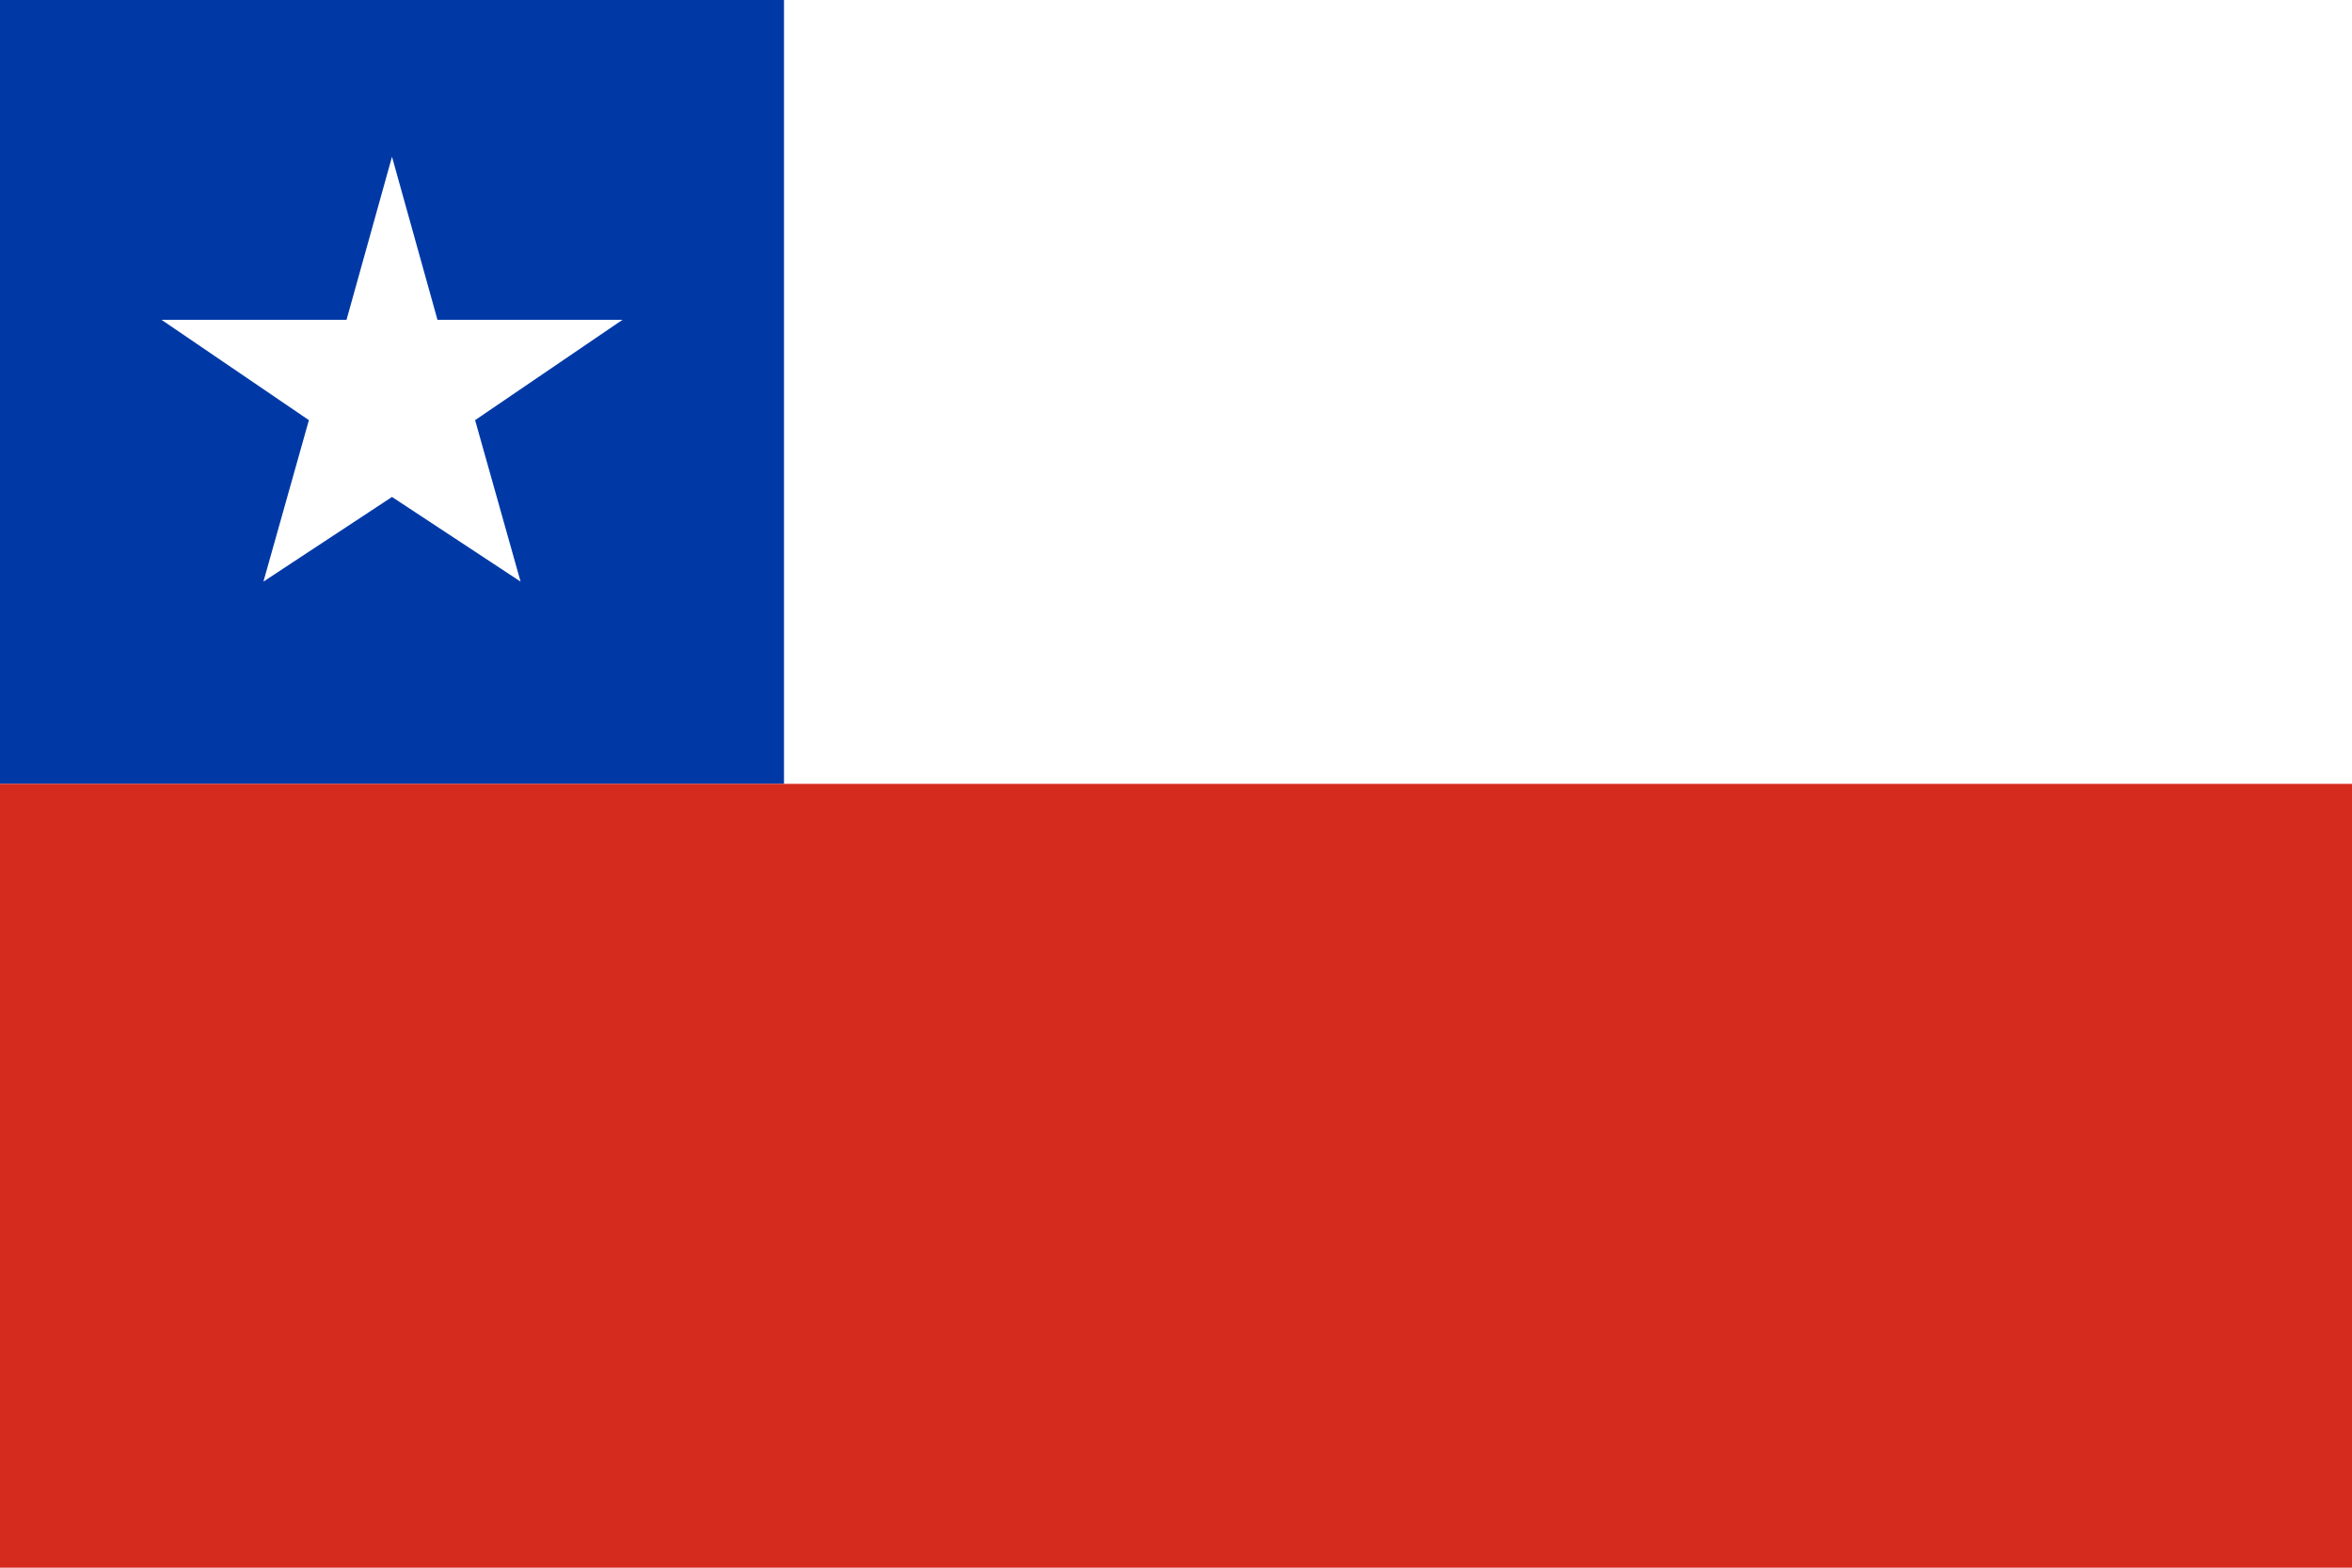
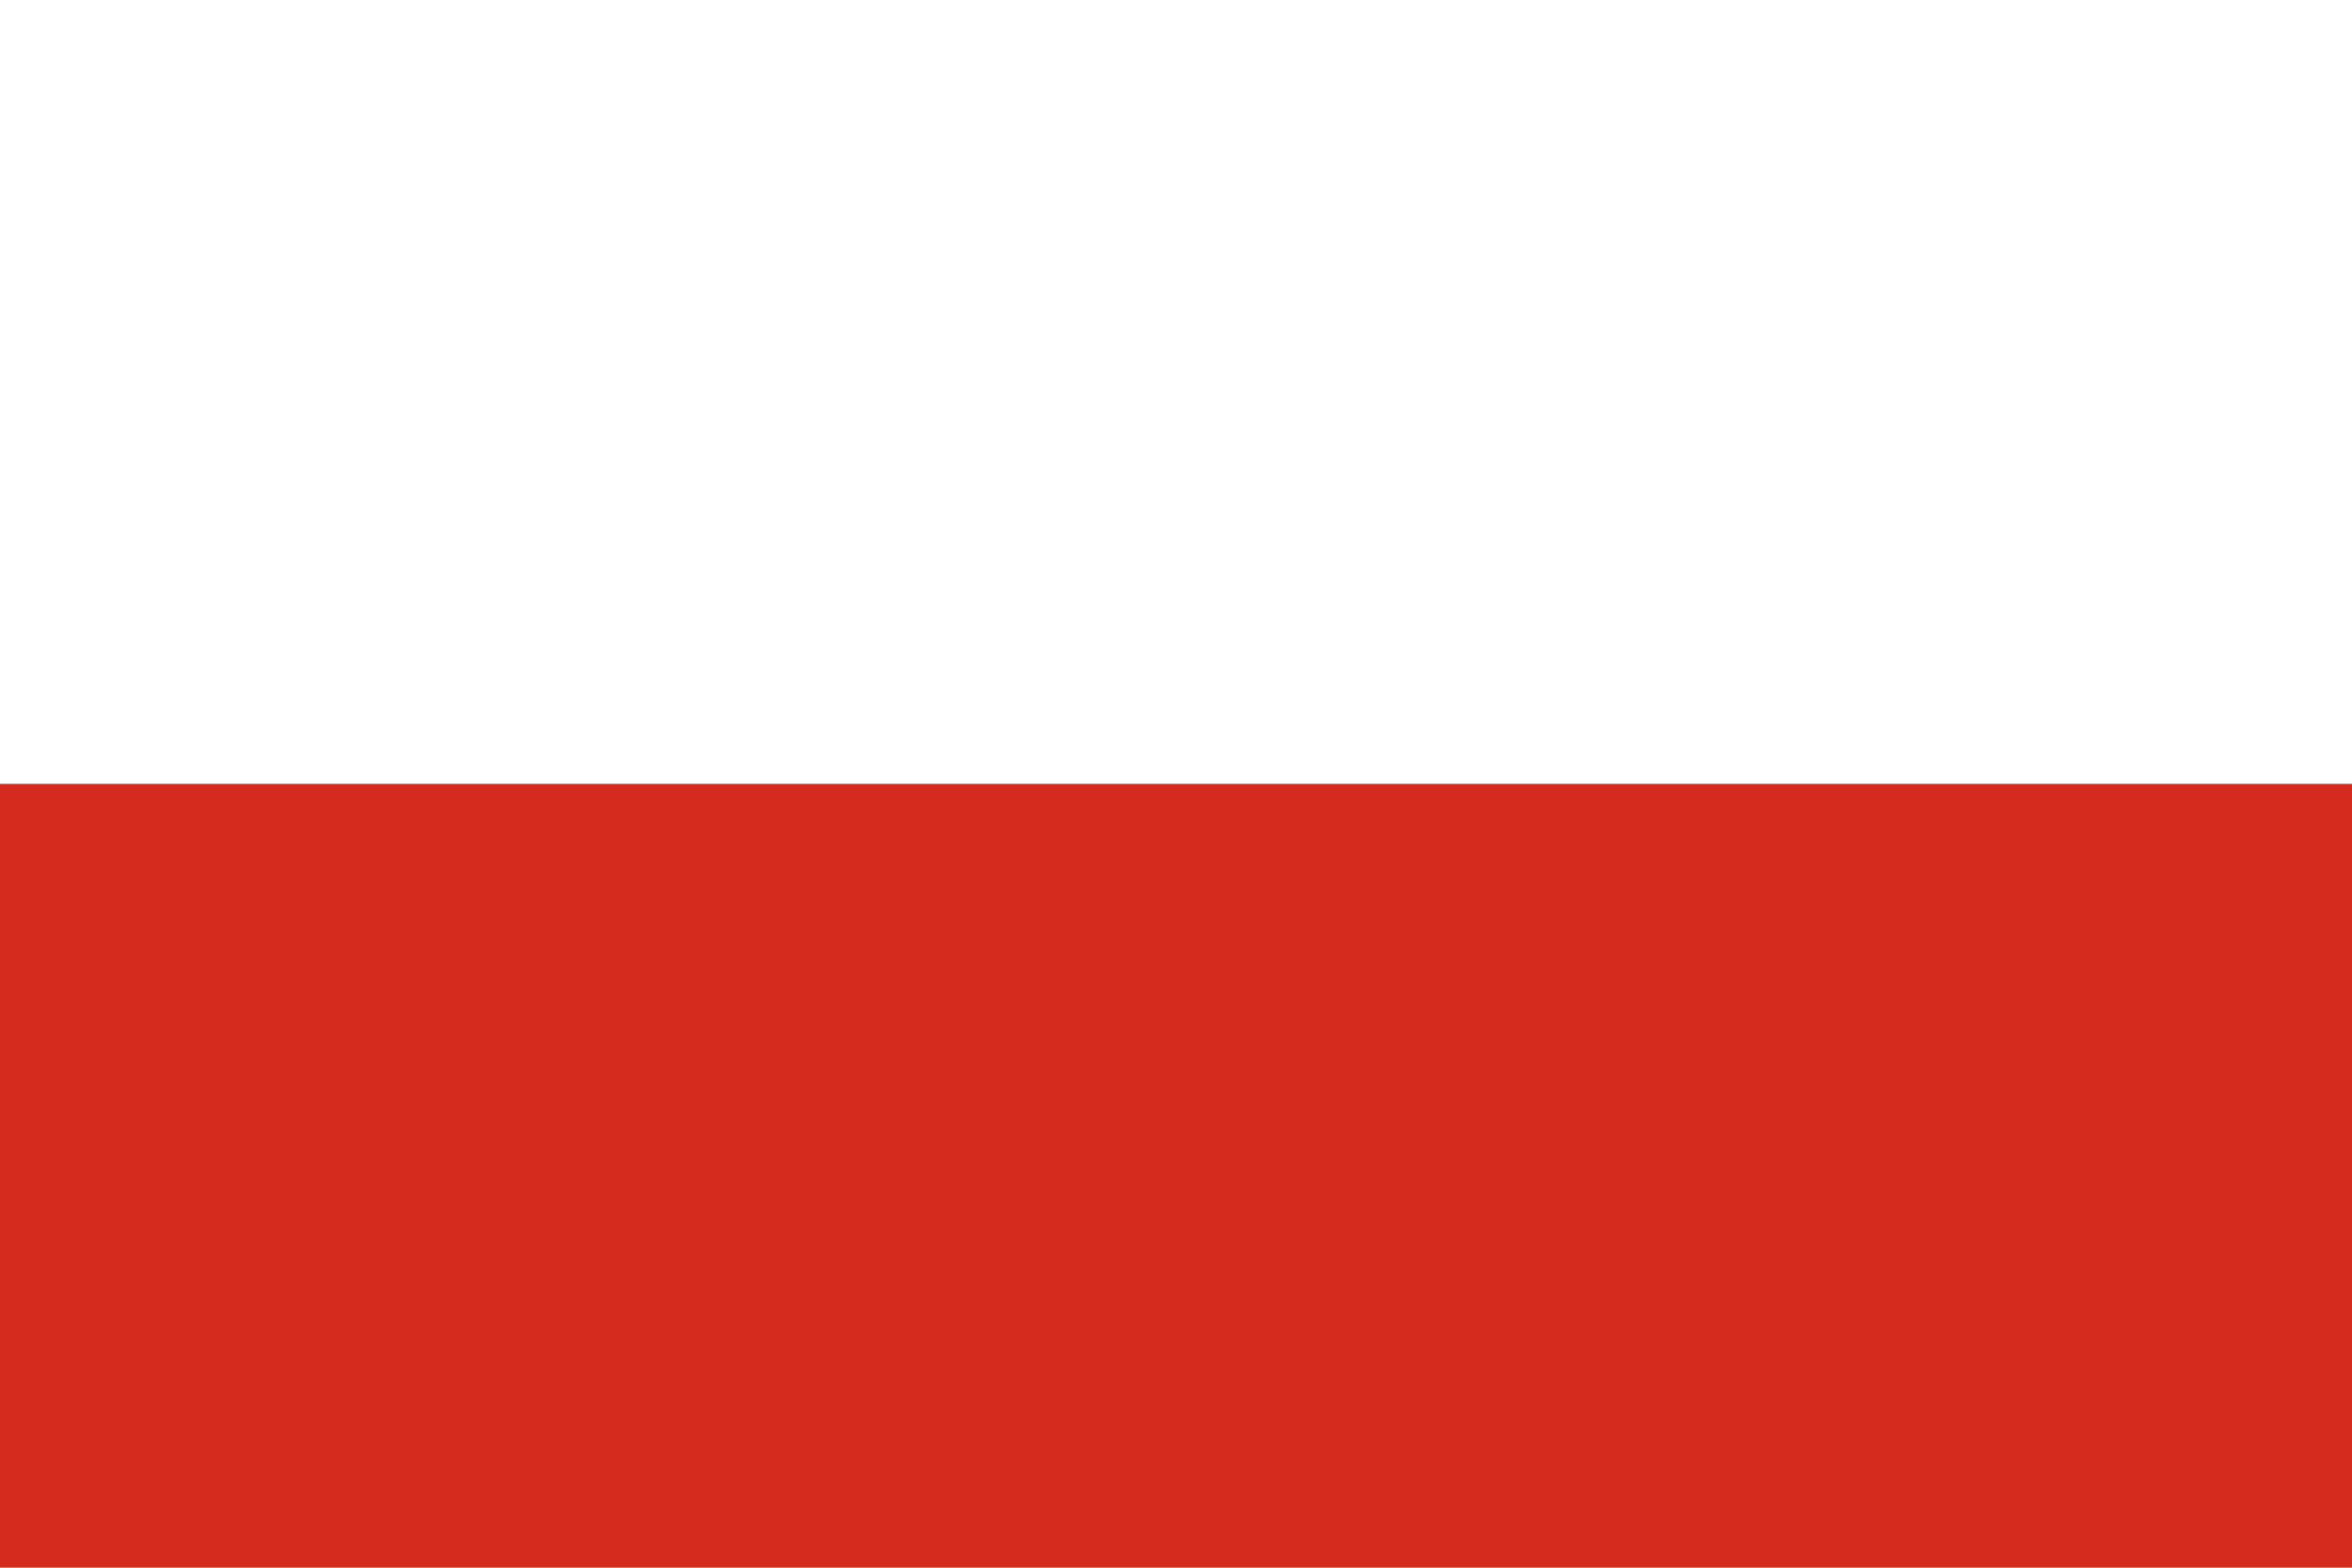
<svg xmlns="http://www.w3.org/2000/svg" viewBox="0 0 1500 1000">
  <rect width="1500" height="1000" fill="#fff" />
-   <rect width="500" height="500" fill="#0039A6" />
  <rect y="500" width="1500" height="500" fill="#D52B1E" />
  <g transform="translate(250, 250)">
-     <polygon fill="#fff" points="0,-150 29,-46 147,-46 53,18 82,121 0,67 -82,121 -53,18 -147,-46 -29,-46" />
-   </g>
+     </g>
</svg>